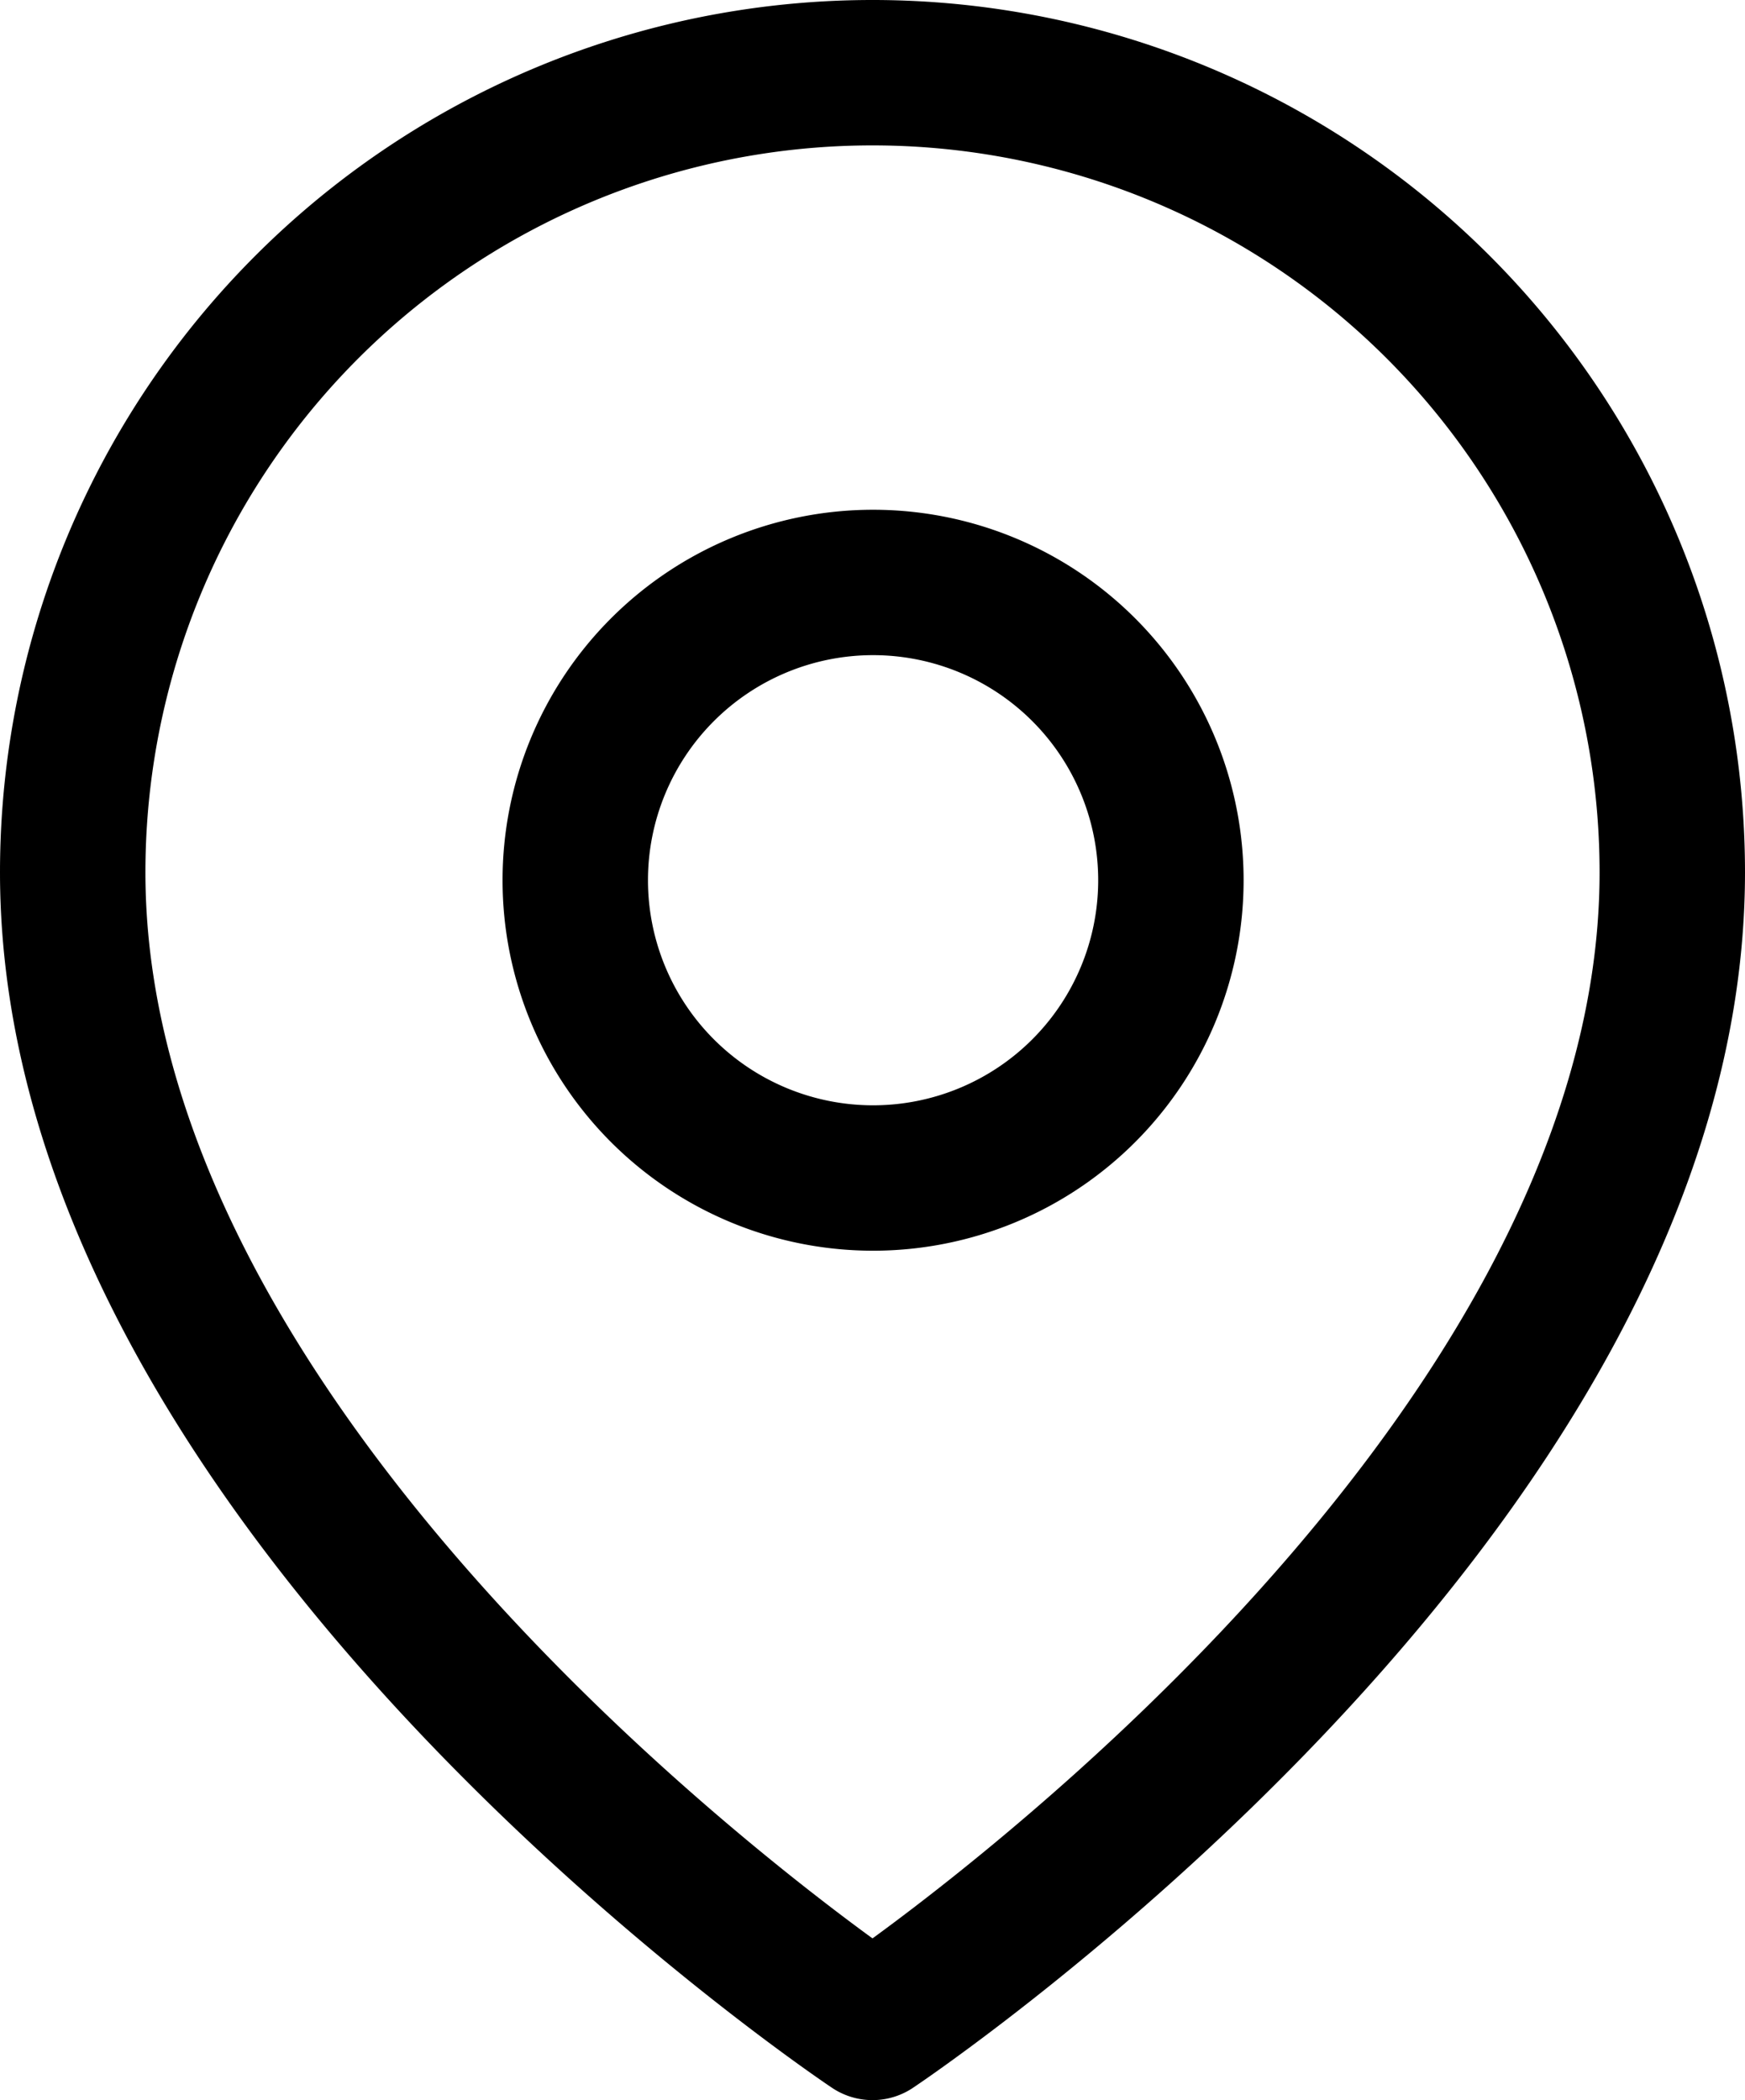
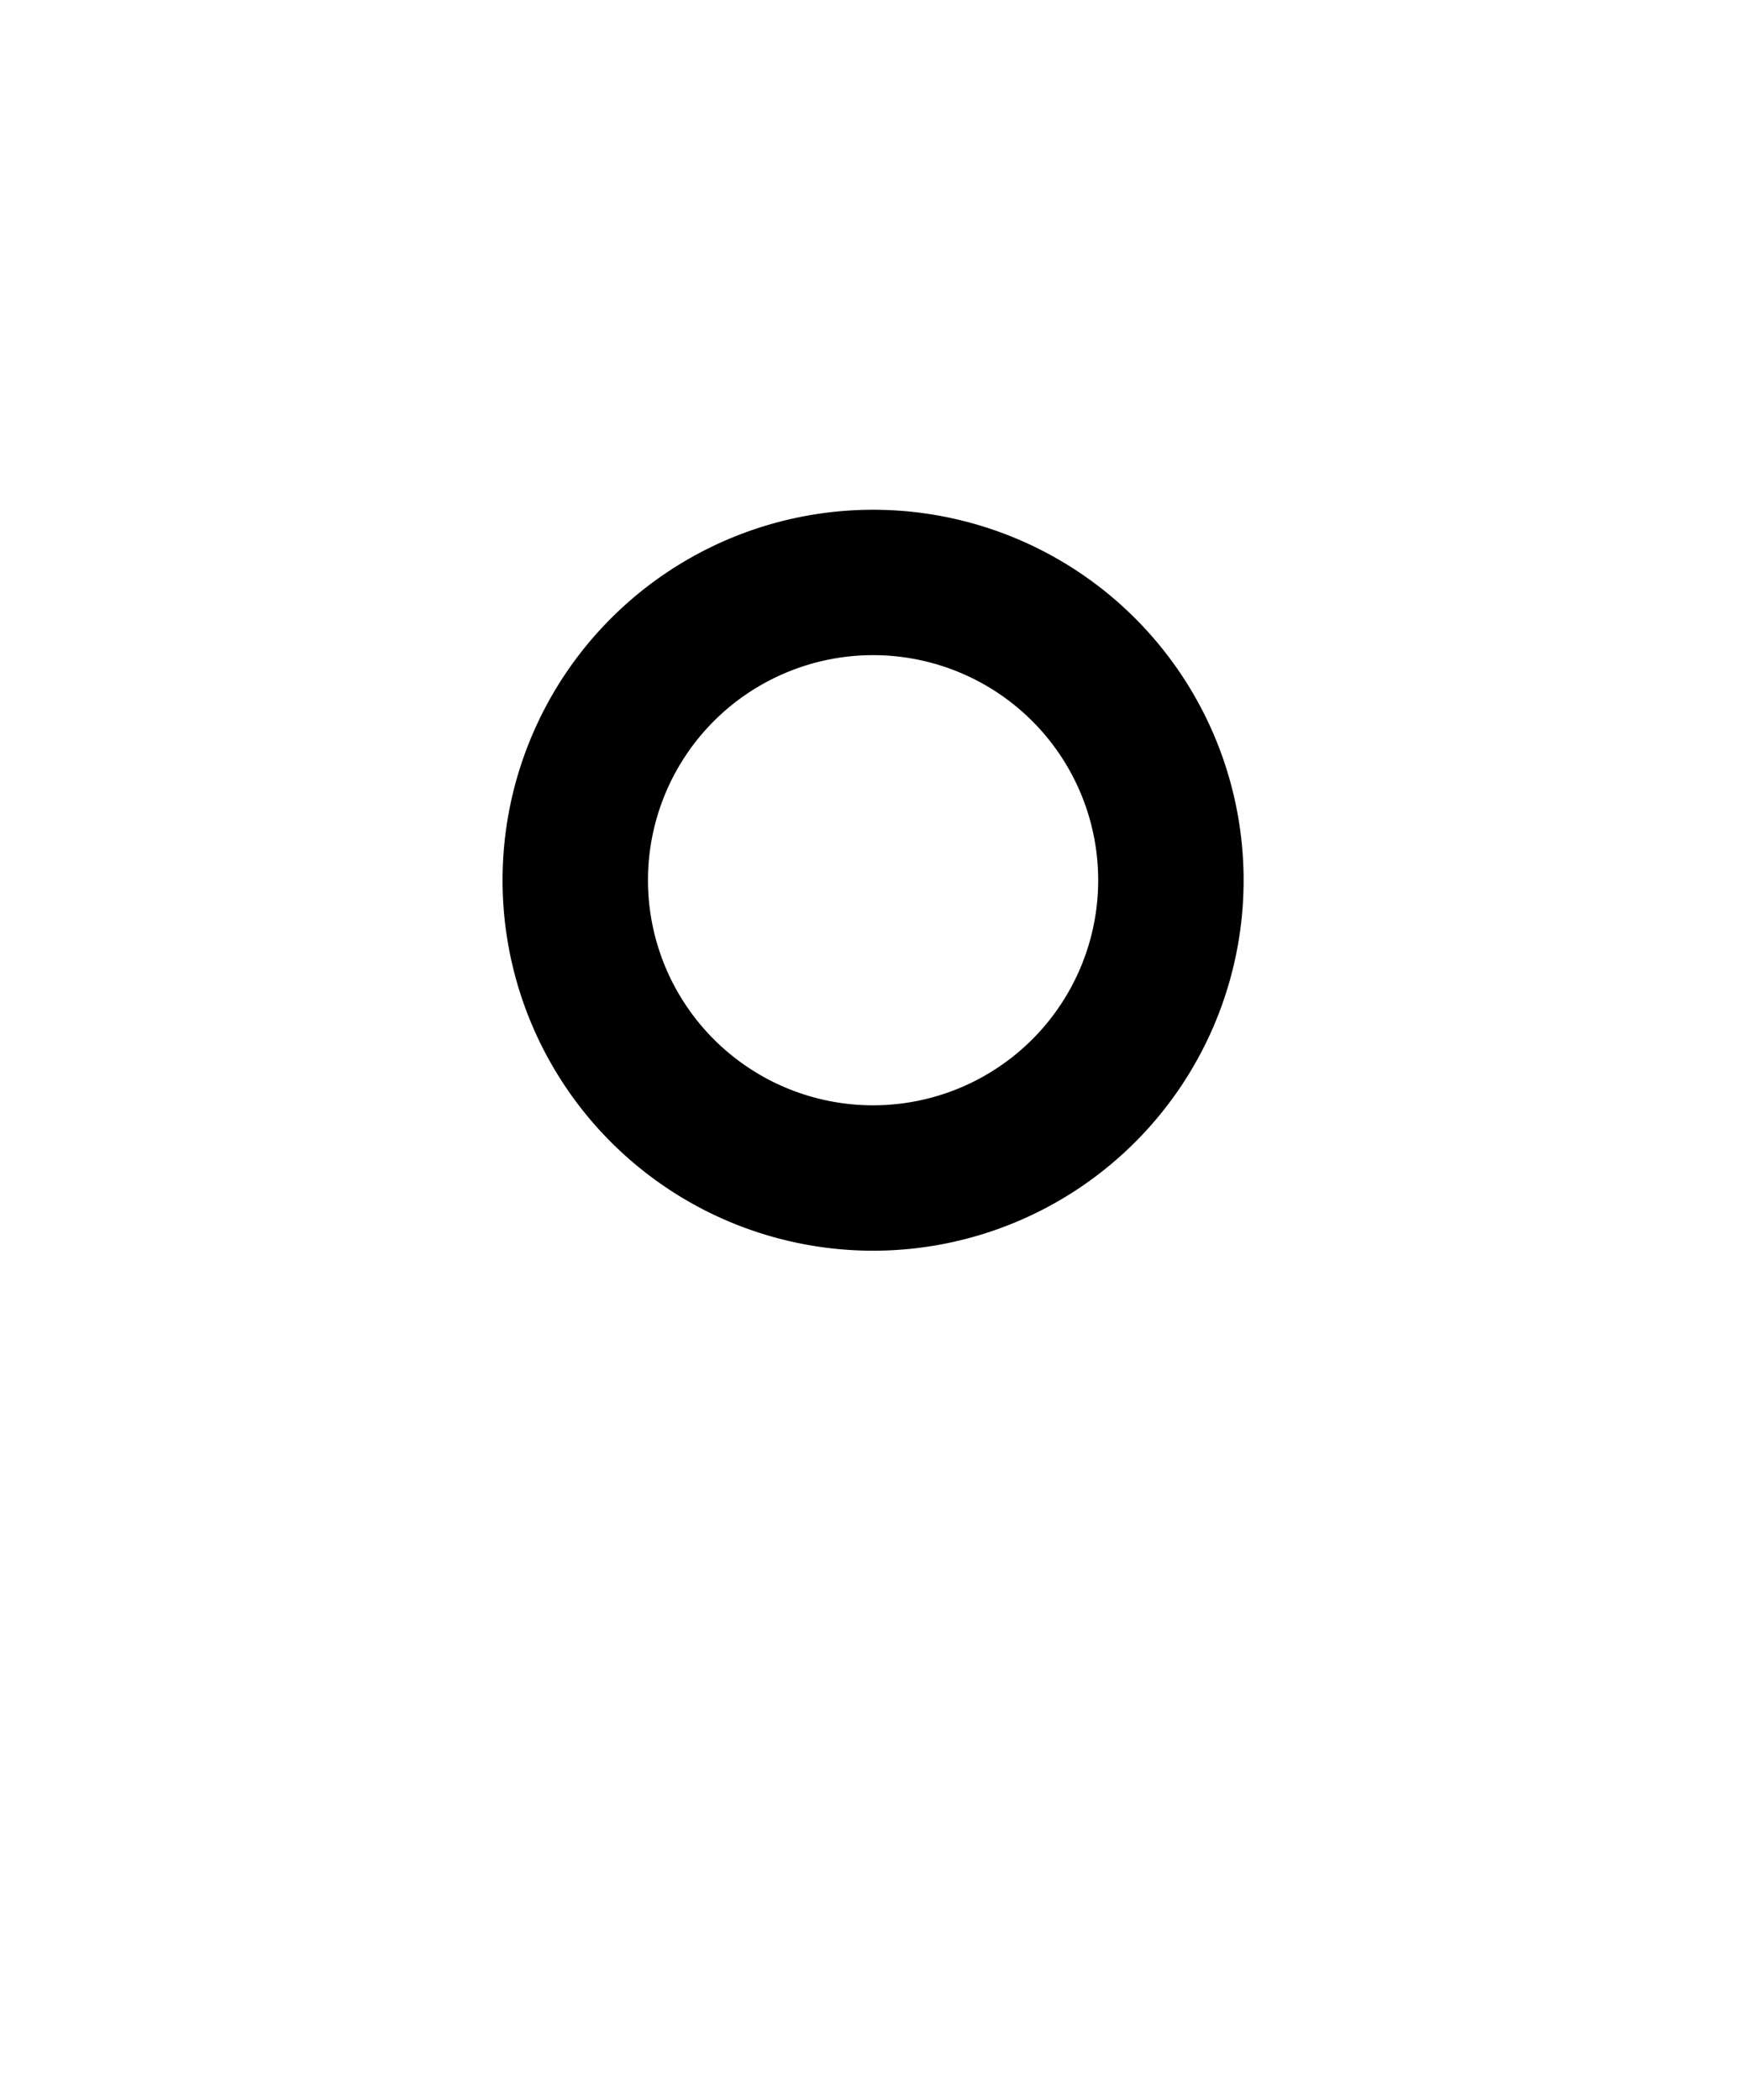
<svg xmlns="http://www.w3.org/2000/svg" width="12" height="14.444" viewBox="0 0 12 14.444">
  <defs>
    <style>.a{fill:none;stroke:#000;stroke-linecap:round;stroke-linejoin:round;}</style>
  </defs>
  <g transform="translate(-4 -1)">
-     <path class="a" d="M15.5,7c0,4.278-5.5,7.944-5.5,7.944S4.5,11.278,4.5,7a5.5,5.5,0,1,1,11,0Z" transform="translate(0 0)" />
    <path class="a" d="M17.6,12.548A2.048,2.048,0,1,1,15.548,10.5,2.048,2.048,0,0,1,17.6,12.548Z" transform="translate(-5.548 -5.494)" />
  </g>
</svg>